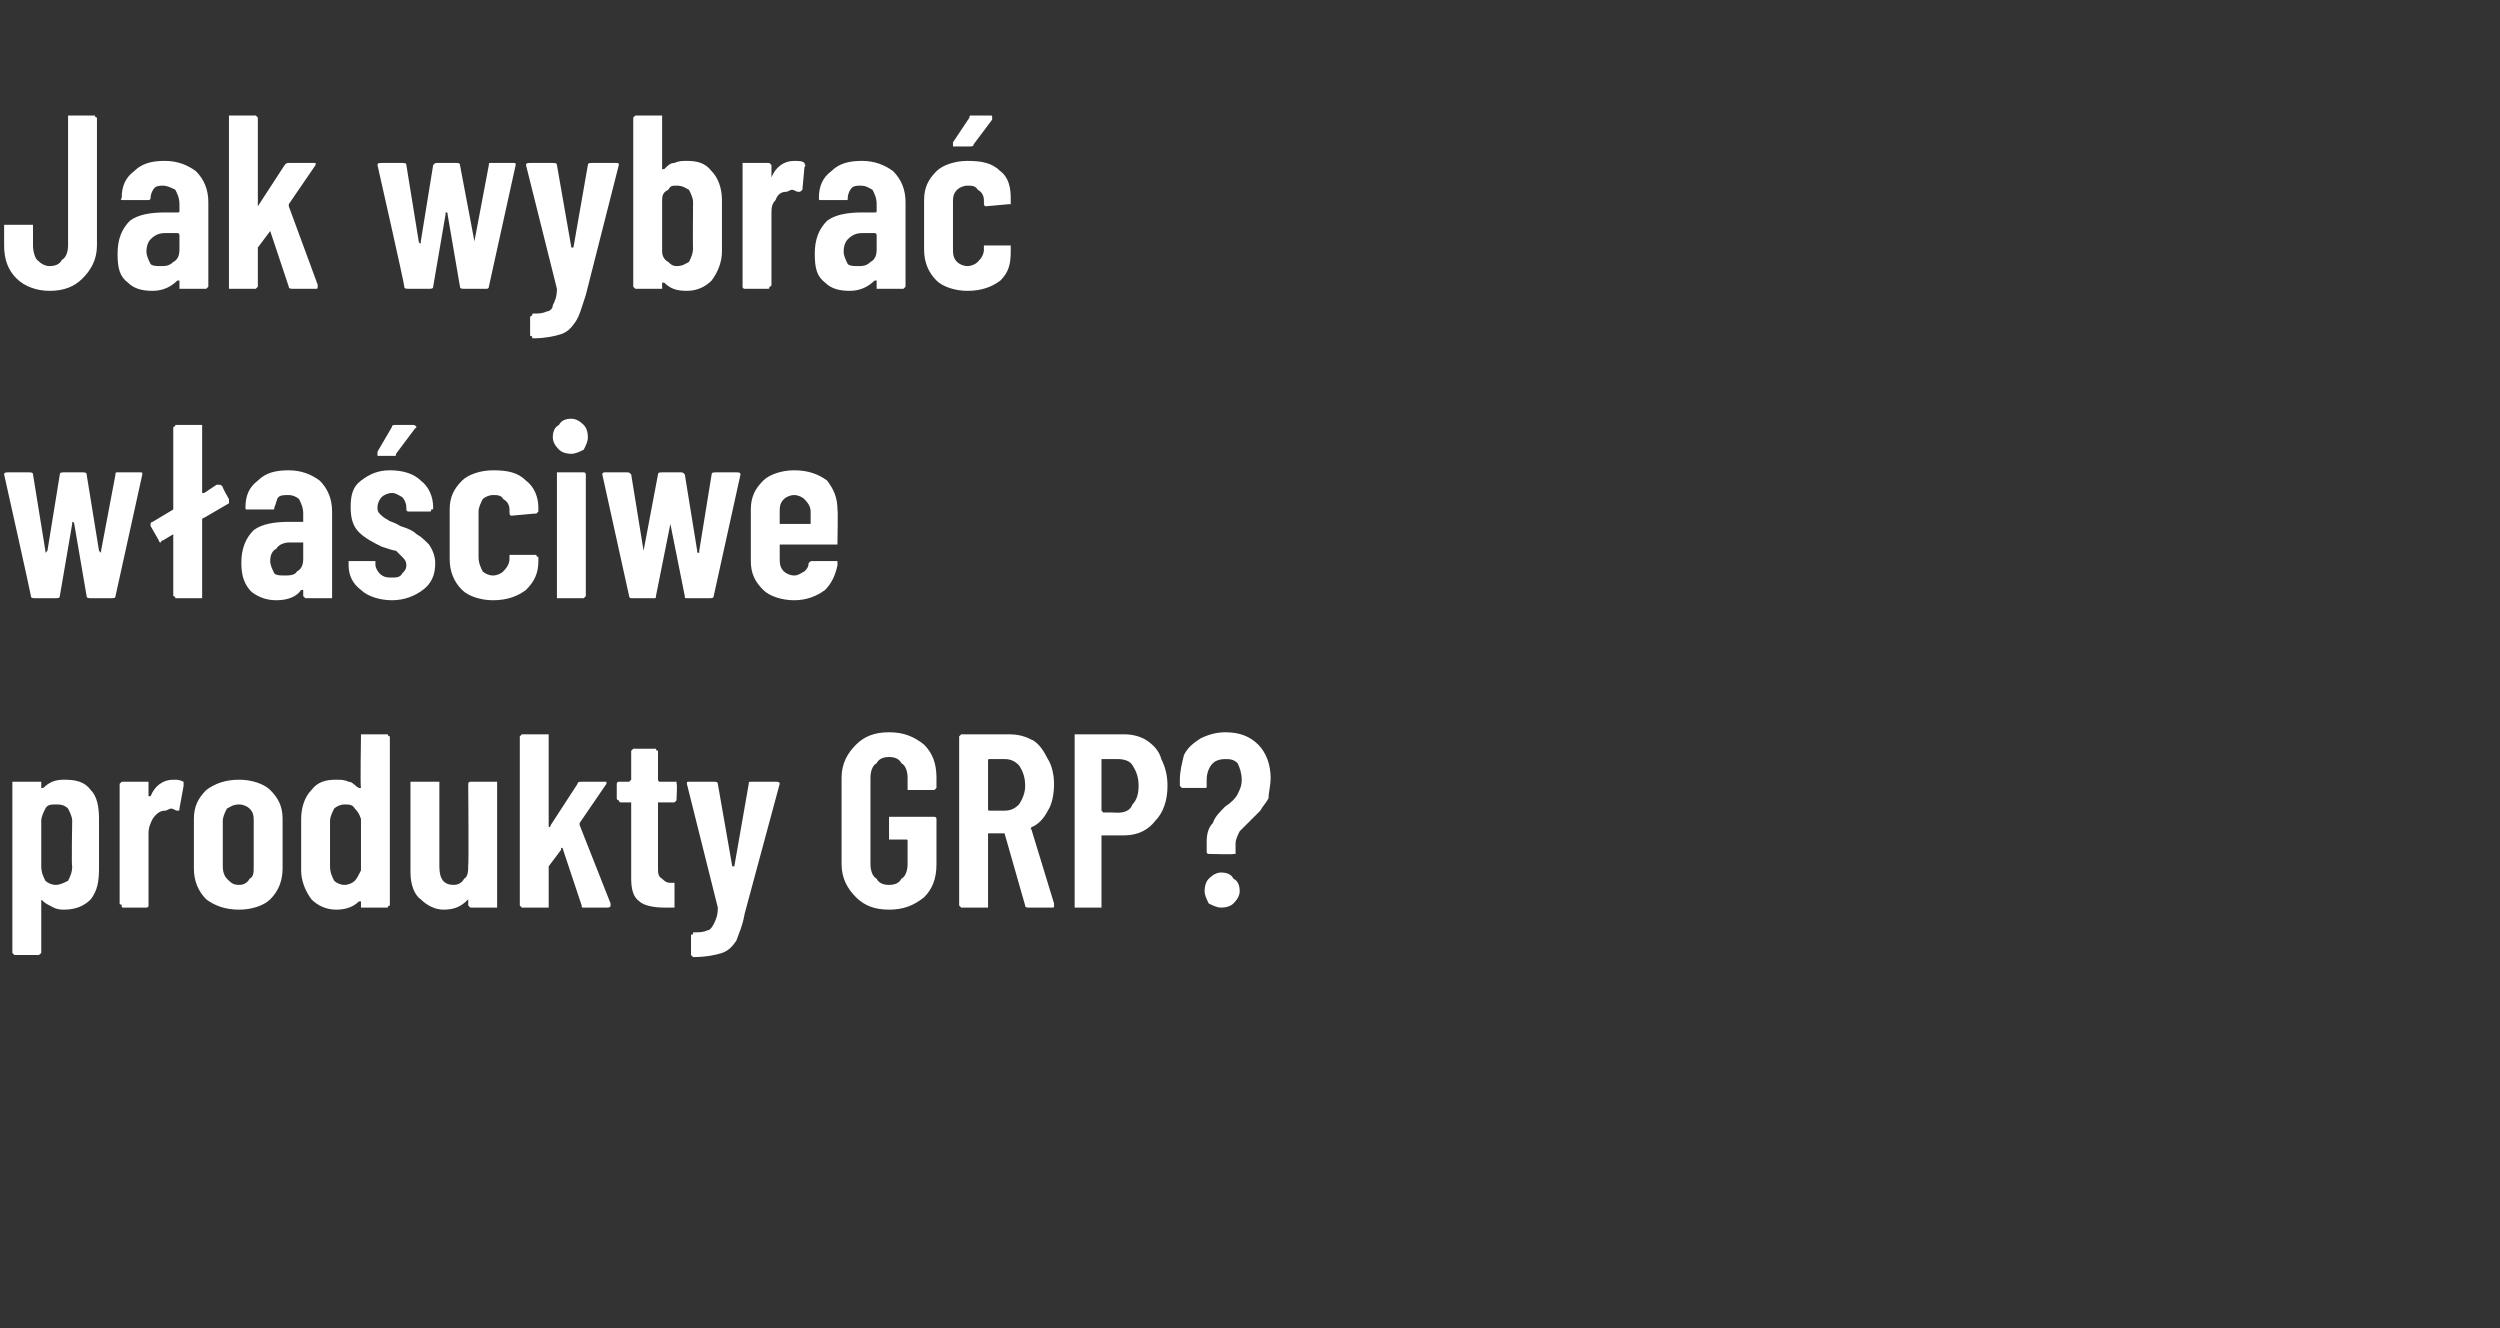
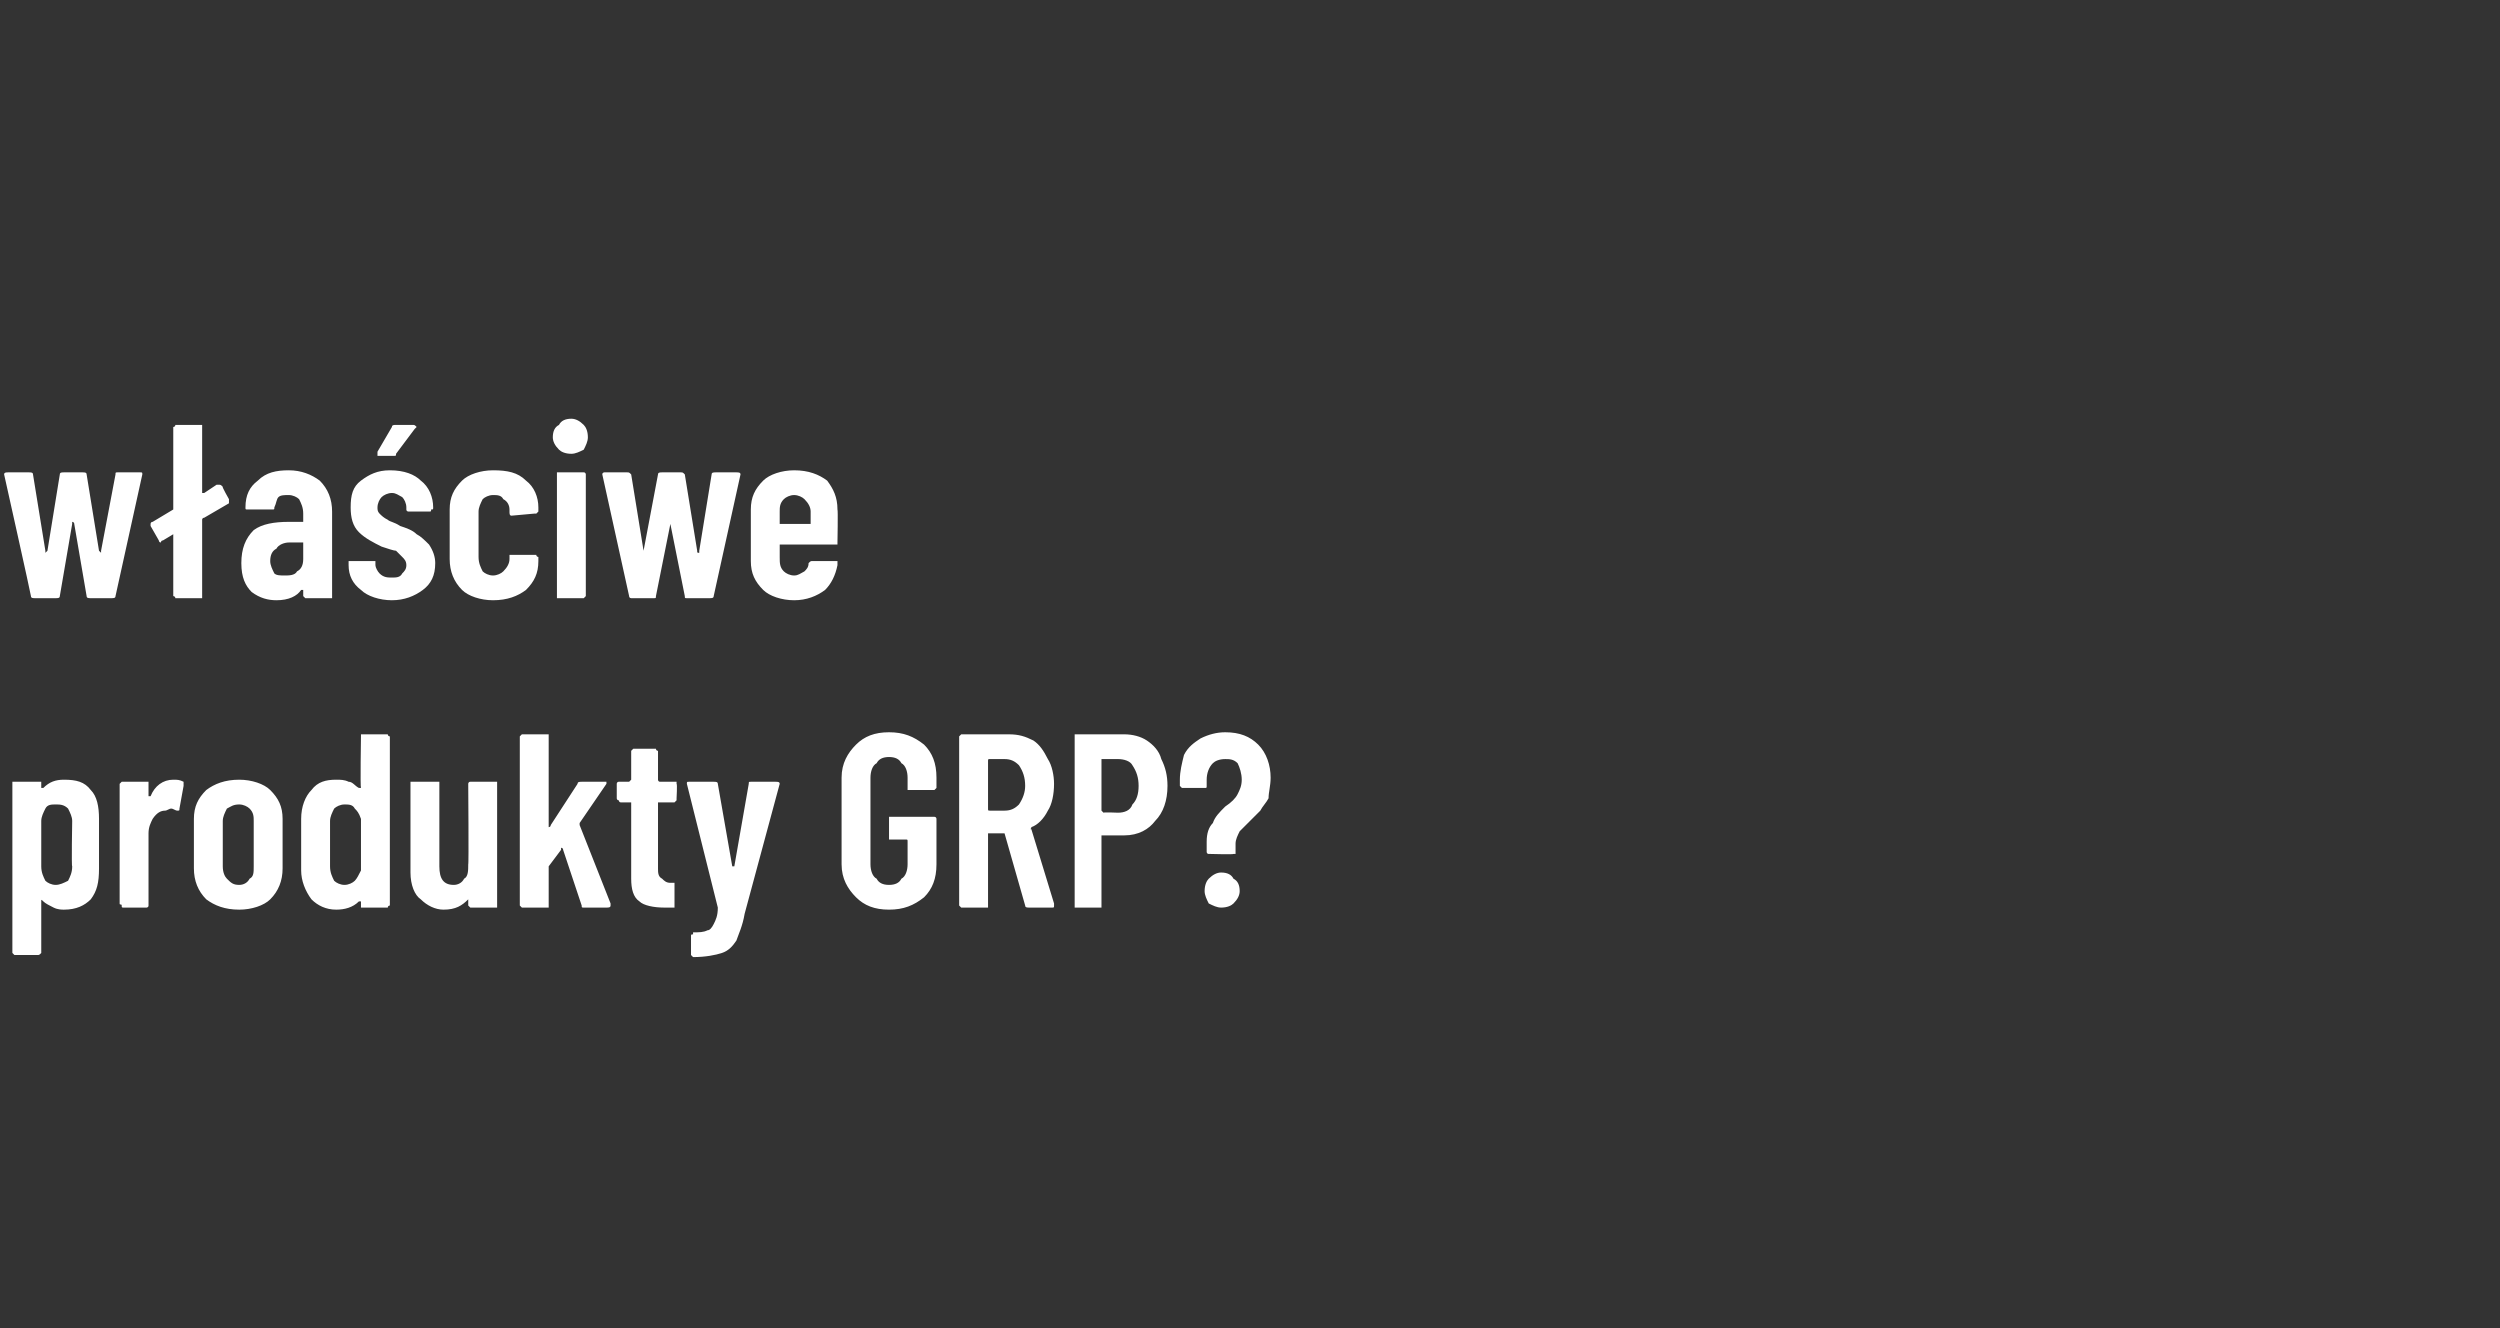
<svg xmlns="http://www.w3.org/2000/svg" version="1.1" width="121.2px" height="64.4px" viewBox="0 -2 121.2 64.4" style="top:-2px">
  <rect x="0" y="-2" width="121.2" height="64.4" fill="#333333" stroke="none" />
  <desc>Jak wybrać właściwe produkty GRP</desc>
  <defs />
  <g id="Polygon63067">
-     <path d="m3.1 35.8c.6 0 1 .1 1.3.5c.3.3.4.8.4 1.4v2.4c0 .7-.1 1.1-.4 1.5c-.3.3-.7.5-1.3.5c-.1 0-.3 0-.5-.1c-.2-.1-.4-.2-.5-.3c-.1-.1-.1-.1-.1 0v2.5c-.1.1-.1.1-.2.1H.7l-.1-.1v-8.3h1.4v.3h.1c.3-.3.6-.4 1-.4zm.4 2c0-.2-.1-.4-.2-.6c-.2-.2-.4-.2-.6-.2c-.2 0-.4 0-.5.2c-.1.2-.2.4-.2.6v2.2c0 .3.1.5.2.7c.1.1.3.2.5.2c.2 0 .4-.1.6-.2c.1-.2.2-.4.2-.7c-.04.04 0-2.2 0-2.2c0 0-.04.02 0 0zm4.9-2c.2 0 .3 0 .5.1v.2l-.2 1.1c0 .1 0 .1-.1.1c-.1 0-.2-.1-.3-.1c-.1 0-.2.1-.3.1c-.2 0-.4.1-.6.4c-.1.2-.2.4-.2.7v3.5c0 .1-.1.1-.1.1H6c-.1 0-.1 0-.1-.1s-.1 0-.1-.1V36l.1-.1h1.3v.7h.1c.2-.5.6-.8 1.1-.8zm3.2 6.3c-.7 0-1.2-.2-1.6-.5c-.4-.4-.6-.9-.6-1.5v-2.4c0-.6.2-1 .6-1.4c.4-.3.9-.5 1.6-.5c.6 0 1.2.2 1.5.5c.4.4.6.8.6 1.4v2.4c0 .6-.2 1.1-.6 1.5c-.3.3-.9.5-1.5.5zm0-1.2c.2 0 .4-.1.5-.3c.2-.1.2-.3.2-.6v-2.2c0-.2 0-.4-.2-.6c-.1-.1-.3-.2-.5-.2c-.3 0-.4.1-.6.2c-.1.2-.2.4-.2.6v2.2c0 .3.1.5.2.6c.2.2.3.3.6.3zm5.9-7.2v-.1h1.3c0 .1.1.1.1.1v8.2s-.1 0-.1.1h-1.3v-.3h-.1c-.3.3-.7.4-1.1.4c-.5 0-.9-.2-1.2-.5c-.3-.4-.5-.9-.5-1.4v-2.5c0-.6.2-1.1.5-1.4c.3-.4.7-.5 1.2-.5c.2 0 .4 0 .6.1c.2 0 .3.2.5.3h.1c-.04-.03 0-2.5 0-2.5c0 0-.04.04 0 0zm-.8 7.2c.2 0 .4-.1.5-.2c.1-.1.2-.3.3-.5v-2.5c-.1-.3-.2-.4-.3-.5c-.1-.2-.3-.2-.5-.2c-.2 0-.4.1-.5.2c-.1.2-.2.4-.2.6v2.2c0 .3.1.5.2.7c.1.1.3.2.5.2zm6-4.9s0-.1.1-.1h1.3v6.1h-1.3l-.1-.1v-.4v.1c-.3.3-.6.5-1.2.5c-.4 0-.8-.2-1.1-.5c-.3-.2-.5-.7-.5-1.3v-4.4h1.4v4.1c0 .6.2.9.7.9c.2 0 .4-.1.5-.3c.2-.1.2-.4.2-.7c.03.04 0-3.9 0-3.9c0 0 .03.01 0 0zm2.7 6h-.1l-.1-.1v-8.2l.1-.1h1.3v4.5s.1 0 .1-.1l1.3-2c0-.1.1-.1.2-.1h1.2v.1l-1.3 1.9v.1l1.5 3.8v.1c0 .1-.1.1-.2.1h-1.1c-.1 0-.1 0-.1-.1l-.9-2.7c0-.1-.1-.1-.1-.1v.1l-.6.8v2h-1.2s-.04 0 0 0zm7.4-5.3v.1l-.1.1h-.8v3.2c0 .2 0 .4.2.5c.1.1.2.2.4.2h.2v1.2h-.5c-.5 0-1-.1-1.2-.3c-.3-.2-.4-.6-.4-1.1v-3.7h-.5c-.1 0-.1-.1-.1-.1c-.1 0-.1-.1-.1-.1v-.7s0-.1.1-.1h.5l.1-.1v-1.4l.1-.1h1.1s0 .1.1.1v1.4s0 .1.1.1h.8v.1c.04.01 0 .7 0 .7c0 0 .04.01 0 0zm.8 7.7l-.1-.1v-.9c0-.1 0-.1.1-.1v-.1c.3 0 .5 0 .7-.1c.1 0 .2-.1.3-.3c.1-.2.2-.4.2-.8c.02.04 0 0 0 0l-1.5-6s0-.04 0 0c0-.1 0-.1.1-.1h1.2c.1 0 .2 0 .2.1l.7 4h.1l.7-4c0-.1 0-.1.1-.1h1.2c.1 0 .2 0 .2.1l-1.7 6.3c-.1.6-.3 1-.4 1.3c-.2.3-.4.5-.7.6c-.3.1-.8.2-1.4.2c.05-.01 0 0 0 0c0 0-.01-.01 0 0zm9.5-2.3c-.7 0-1.2-.2-1.6-.6c-.4-.4-.7-.9-.7-1.6v-4.2c0-.7.3-1.2.7-1.6c.4-.4.9-.6 1.6-.6c.7 0 1.2.2 1.7.6c.4.4.6.9.6 1.6v.5l-.1.1H44v-.6c0-.3-.1-.6-.3-.7c-.1-.2-.3-.3-.6-.3c-.3 0-.5.1-.6.3c-.2.1-.3.4-.3.7v4.2c0 .3.1.6.3.7c.1.2.3.3.6.3c.3 0 .5-.1.6-.3c.2-.1.3-.4.3-.7v-1.1c0-.1 0-.1-.1-.1h-.8v-1.1h2.2c.1 0 .1.1.1.1v2.2c0 .7-.2 1.2-.6 1.6c-.5.4-1 .6-1.7.6zm6.8-.1c-.1 0-.2 0-.2-.1l-1-3.5h-.8v3.6h-1.3l-.1-.1v-8.2l.1-.1h2.3c.5 0 .8.1 1.2.3c.3.2.5.5.7.9c.2.3.3.8.3 1.2c0 .5-.1 1-.3 1.3c-.2.4-.5.7-.8.8c0 .1-.1.1 0 .1l1.1 3.6v.1c0 .1 0 .1-.1.1h-1.1s-.04 0 0 0zM48 34.8c-.1 0-.1 0-.1.1v2.3c0 .1 0 .1.1.1h.7c.3 0 .5-.1.7-.3c.2-.3.3-.6.3-.9c0-.4-.1-.7-.3-1c-.2-.2-.4-.3-.7-.3h-.7s-.01 0 0 0zm6.5-1.2c.4 0 .8.1 1.1.3c.3.2.6.5.7.9c.2.4.3.8.3 1.3c0 .7-.2 1.3-.6 1.7c-.3.4-.8.7-1.5.7h-1.1v3.5h-1.3v-8.4h2.4s-.04-.01 0 0zm-.3 3.8c.3 0 .6-.1.7-.4c.2-.2.3-.5.3-.9c0-.4-.1-.7-.3-1c-.1-.2-.4-.3-.7-.3h-.8v2.5l.1.1c.01-.03.7 0 .7 0c0 0 .03-.03 0 0zm4.5 2h-.1c-.1 0-.1-.1-.1-.1v-.5c0-.4.1-.7.3-.9c.1-.3.3-.5.6-.8c.3-.2.5-.4.6-.6c.1-.2.2-.4.2-.7c0-.3-.1-.6-.2-.8c-.2-.2-.4-.2-.6-.2c-.3 0-.5.1-.6.2c-.2.2-.3.5-.3.8v.3c0 .1 0 .1-.1.1h-1.1l-.1-.1v-.3c0-.4.1-.8.2-1.2c.2-.4.5-.6.8-.8c.4-.2.8-.3 1.2-.3c.7 0 1.2.2 1.6.6c.4.4.6 1 .6 1.6c0 .4-.1.7-.1 1c-.1.2-.3.4-.4.6l-.5.5l-.5.5c-.1.2-.2.4-.2.6v.5h-.1c-.03.03-1.1 0-1.1 0c0 0-.03.03 0 0zm.5 2.6c-.2 0-.4-.1-.6-.2c-.1-.2-.2-.4-.2-.6c0-.3.1-.5.2-.6c.2-.2.4-.3.6-.3c.3 0 .5.1.6.3c.2.1.3.3.3.6c0 .2-.1.4-.3.6c-.1.1-.3.2-.6.2z" stroke="none" fill="#fff" />
+     <path d="m3.1 35.8c.6 0 1 .1 1.3.5c.3.3.4.8.4 1.4v2.4c0 .7-.1 1.1-.4 1.5c-.3.3-.7.5-1.3.5c-.1 0-.3 0-.5-.1c-.2-.1-.4-.2-.5-.3c-.1-.1-.1-.1-.1 0v2.5c-.1.1-.1.1-.2.1H.7l-.1-.1v-8.3h1.4v.3h.1c.3-.3.6-.4 1-.4zm.4 2c0-.2-.1-.4-.2-.6c-.2-.2-.4-.2-.6-.2c-.2 0-.4 0-.5.2c-.1.2-.2.4-.2.6v2.2c0 .3.1.5.2.7c.1.1.3.2.5.2c.2 0 .4-.1.6-.2c.1-.2.2-.4.2-.7c-.04.04 0-2.2 0-2.2c0 0-.04.02 0 0zm4.9-2c.2 0 .3 0 .5.1v.2l-.2 1.1c0 .1 0 .1-.1.1c-.1 0-.2-.1-.3-.1c-.1 0-.2.1-.3.1c-.2 0-.4.1-.6.4c-.1.2-.2.4-.2.7v3.5c0 .1-.1.1-.1.1H6c-.1 0-.1 0-.1-.1s-.1 0-.1-.1V36l.1-.1h1.3v.7h.1c.2-.5.6-.8 1.1-.8zm3.2 6.3c-.7 0-1.2-.2-1.6-.5c-.4-.4-.6-.9-.6-1.5v-2.4c0-.6.2-1 .6-1.4c.4-.3.9-.5 1.6-.5c.6 0 1.2.2 1.5.5c.4.4.6.8.6 1.4v2.4c0 .6-.2 1.1-.6 1.5c-.3.3-.9.5-1.5.5zm0-1.2c.2 0 .4-.1.5-.3c.2-.1.2-.3.2-.6v-2.2c0-.2 0-.4-.2-.6c-.1-.1-.3-.2-.5-.2c-.3 0-.4.1-.6.2c-.1.2-.2.4-.2.6v2.2c0 .3.1.5.2.6c.2.2.3.3.6.3zm5.9-7.2v-.1h1.3c0 .1.1.1.1.1v8.2s-.1 0-.1.1h-1.3v-.3h-.1c-.3.3-.7.4-1.1.4c-.5 0-.9-.2-1.2-.5c-.3-.4-.5-.9-.5-1.4v-2.5c0-.6.2-1.1.5-1.4c.3-.4.7-.5 1.2-.5c.2 0 .4 0 .6.1c.2 0 .3.2.5.3h.1c-.04-.03 0-2.5 0-2.5c0 0-.04.04 0 0zm-.8 7.2c.2 0 .4-.1.5-.2c.1-.1.2-.3.3-.5v-2.5c-.1-.3-.2-.4-.3-.5c-.1-.2-.3-.2-.5-.2c-.2 0-.4.1-.5.2c-.1.2-.2.4-.2.6v2.2c0 .3.1.5.2.7c.1.1.3.2.5.2zm6-4.9s0-.1.1-.1h1.3v6.1h-1.3l-.1-.1v-.4v.1c-.3.3-.6.5-1.2.5c-.4 0-.8-.2-1.1-.5c-.3-.2-.5-.7-.5-1.3v-4.4h1.4v4.1c0 .6.2.9.7.9c.2 0 .4-.1.5-.3c.2-.1.2-.4.2-.7c.03.04 0-3.9 0-3.9c0 0 .03.01 0 0zm2.7 6h-.1l-.1-.1v-8.2l.1-.1h1.3v4.5s.1 0 .1-.1l1.3-2c0-.1.1-.1.2-.1h1.2v.1l-1.3 1.9v.1l1.5 3.8v.1c0 .1-.1.1-.2.1h-1.1c-.1 0-.1 0-.1-.1l-.9-2.7c0-.1-.1-.1-.1-.1v.1l-.6.8v2h-1.2s-.04 0 0 0zm7.4-5.3v.1l-.1.1h-.8v3.2c0 .2 0 .4.2.5c.1.1.2.2.4.2h.2v1.2h-.5c-.5 0-1-.1-1.2-.3c-.3-.2-.4-.6-.4-1.1v-3.7h-.5c-.1 0-.1-.1-.1-.1c-.1 0-.1-.1-.1-.1v-.7s0-.1.1-.1h.5l.1-.1v-1.4l.1-.1h1.1s0 .1.1.1v1.4s0 .1.1.1h.8v.1c.04.01 0 .7 0 .7c0 0 .04.01 0 0zm.8 7.7l-.1-.1v-.9c0-.1 0-.1.1-.1v-.1c.3 0 .5 0 .7-.1c.1 0 .2-.1.3-.3c.1-.2.2-.4.2-.8c.02.04 0 0 0 0l-1.5-6s0-.04 0 0c0-.1 0-.1.1-.1h1.2c.1 0 .2 0 .2.1l.7 4h.1l.7-4c0-.1 0-.1.1-.1h1.2c.1 0 .2 0 .2.1l-1.7 6.3c-.1.6-.3 1-.4 1.3c-.2.3-.4.5-.7.6c-.3.1-.8.2-1.4.2c.05-.01 0 0 0 0zm9.5-2.3c-.7 0-1.2-.2-1.6-.6c-.4-.4-.7-.9-.7-1.6v-4.2c0-.7.3-1.2.7-1.6c.4-.4.9-.6 1.6-.6c.7 0 1.2.2 1.7.6c.4.4.6.9.6 1.6v.5l-.1.1H44v-.6c0-.3-.1-.6-.3-.7c-.1-.2-.3-.3-.6-.3c-.3 0-.5.1-.6.3c-.2.1-.3.4-.3.7v4.2c0 .3.1.6.3.7c.1.2.3.3.6.3c.3 0 .5-.1.6-.3c.2-.1.3-.4.3-.7v-1.1c0-.1 0-.1-.1-.1h-.8v-1.1h2.2c.1 0 .1.1.1.1v2.2c0 .7-.2 1.2-.6 1.6c-.5.4-1 .6-1.7.6zm6.8-.1c-.1 0-.2 0-.2-.1l-1-3.5h-.8v3.6h-1.3l-.1-.1v-8.2l.1-.1h2.3c.5 0 .8.1 1.2.3c.3.2.5.5.7.9c.2.3.3.8.3 1.2c0 .5-.1 1-.3 1.3c-.2.4-.5.7-.8.8c0 .1-.1.1 0 .1l1.1 3.6v.1c0 .1 0 .1-.1.1h-1.1s-.04 0 0 0zM48 34.8c-.1 0-.1 0-.1.1v2.3c0 .1 0 .1.1.1h.7c.3 0 .5-.1.7-.3c.2-.3.3-.6.3-.9c0-.4-.1-.7-.3-1c-.2-.2-.4-.3-.7-.3h-.7s-.01 0 0 0zm6.5-1.2c.4 0 .8.1 1.1.3c.3.2.6.5.7.9c.2.4.3.8.3 1.3c0 .7-.2 1.3-.6 1.7c-.3.4-.8.7-1.5.7h-1.1v3.5h-1.3v-8.4h2.4s-.04-.01 0 0zm-.3 3.8c.3 0 .6-.1.7-.4c.2-.2.3-.5.3-.9c0-.4-.1-.7-.3-1c-.1-.2-.4-.3-.7-.3h-.8v2.5l.1.1c.01-.03.7 0 .7 0c0 0 .03-.03 0 0zm4.5 2h-.1c-.1 0-.1-.1-.1-.1v-.5c0-.4.1-.7.3-.9c.1-.3.3-.5.6-.8c.3-.2.5-.4.6-.6c.1-.2.2-.4.2-.7c0-.3-.1-.6-.2-.8c-.2-.2-.4-.2-.6-.2c-.3 0-.5.1-.6.2c-.2.2-.3.5-.3.8v.3c0 .1 0 .1-.1.1h-1.1l-.1-.1v-.3c0-.4.1-.8.2-1.2c.2-.4.5-.6.8-.8c.4-.2.8-.3 1.2-.3c.7 0 1.2.2 1.6.6c.4.4.6 1 .6 1.6c0 .4-.1.7-.1 1c-.1.2-.3.4-.4.6l-.5.5l-.5.5c-.1.2-.2.4-.2.6v.5h-.1c-.03.03-1.1 0-1.1 0c0 0-.03.03 0 0zm.5 2.6c-.2 0-.4-.1-.6-.2c-.1-.2-.2-.4-.2-.6c0-.3.1-.5.2-.6c.2-.2.4-.3.6-.3c.3 0 .5.1.6.3c.2.1.3.3.3.6c0 .2-.1.4-.3.6c-.1.1-.3.2-.6.2z" stroke="none" fill="#fff" />
  </g>
  <g id="Polygon63066">
    <path d="m1.7 27c-.1 0-.2 0-.2-.1C1.51 26.87.2 21 .2 21c0 0 .03-.04 0 0c0-.1.1-.1.2-.1h1c.1 0 .2 0 .2.1l.6 3.7v.1l.1-.1l.6-3.7c0-.1.1-.1.2-.1h.9c.1 0 .2 0 .2.1l.6 3.7l.1.1v-.1l.7-3.7c0-.1 0-.1.1-.1h1.1c.1 0 .1 0 .1.1l-1.3 5.9c0 .1-.1.1-.2.1h-1c-.1 0-.2 0-.2-.1l-.6-3.5c0-.1-.1-.1-.1-.1v.1l-.6 3.5c0 .1-.1.1-.2.1h-1s-.03 0 0 0zm9.4-4.8v.2l-1.2.7s-.1 0-.1.1v3.8H8.5c0-.1-.1-.1-.1-.1v-3l-.5.3c-.1 0-.1.1-.1.1c-.1 0-.1-.1-.1-.1l-.4-.7v-.1s0-.1.1-.1l1-.6v-4s.1 0 .1-.1h1.3v3.3h.1l.6-.4h.1c.1 0 .1 0 .2.1c-.05-.01.3.6.3.6c0 0 .01.05 0 0zm2.9-1.4c.6 0 1.1.2 1.5.5c.4.4.6.9.6 1.5v4.2h-1.3l-.1-.1v-.3h-.1c-.2.3-.6.5-1.2.5c-.4 0-.8-.1-1.2-.4c-.3-.3-.5-.7-.5-1.4c0-.7.2-1.2.6-1.6c.4-.3 1-.4 1.7-.4h.7v-.4c0-.3-.1-.5-.2-.7c-.1-.1-.3-.2-.5-.2c-.2 0-.4 0-.5.1c-.1.1-.1.3-.2.5c0 .1 0 .1-.1.1H12c-.1 0-.1 0-.1-.1c0-.6.2-1 .6-1.3c.4-.4.9-.5 1.5-.5zm-.2 5.1c.2 0 .5 0 .6-.2c.2-.1.3-.3.3-.6v-.8h-.7c-.2 0-.5.1-.6.3c-.2.1-.3.3-.3.6c0 .2.1.4.2.6c.1.1.3.1.5.1zm5.2 1.2c-.6 0-1.2-.2-1.5-.5c-.4-.3-.6-.7-.6-1.2v-.2h1.3v.2c0 .1.1.3.2.4c.2.2.4.2.6.2c.2 0 .4 0 .5-.2c.1-.1.2-.2.2-.4c0-.2-.1-.3-.2-.4l-.3-.3c-.1 0-.4-.1-.7-.2c-.4-.2-.8-.4-1.1-.7c-.3-.3-.4-.7-.4-1.2c0-.6.1-1 .5-1.3c.4-.3.8-.5 1.4-.5c.7 0 1.2.2 1.5.5c.4.3.6.8.6 1.3c0 .1 0 .1-.1.1c0 .1 0 .1-.1.1h-1s-.1 0-.1-.1v-.1c0-.2-.1-.4-.2-.5c-.2-.1-.3-.2-.5-.2c-.2 0-.4.1-.5.2c-.1.1-.2.3-.2.5c0 .1 0 .2.1.3c.1.1.2.2.4.3c.1.1.3.1.6.3c.3.1.6.2.8.4c.2.1.4.3.6.5c.2.3.3.6.3.9c0 .6-.2 1-.6 1.3c-.4.3-.9.5-1.5.5zm-.6-7h-.1v-.2l.7-1.2c0-.1.1-.1.2-.1h.8c.1 0 .1 0 .2.1l-.1.1l-.9 1.2c0 .1 0 .1-.1.1h-.7zm5.5 7c-.6 0-1.2-.2-1.5-.5c-.4-.4-.6-.9-.6-1.5v-2.4c0-.6.2-1 .6-1.4c.3-.3.9-.5 1.5-.5c.7 0 1.2.1 1.6.5c.4.3.6.8.6 1.3v.2l-.1.1h-.1l-1.1.1c-.1 0-.1-.1-.1-.2v-.1c0-.2-.1-.4-.3-.5c-.1-.2-.3-.2-.5-.2c-.2 0-.4.1-.5.2c-.1.2-.2.4-.2.6v2.2c0 .3.1.5.2.7c.1.1.3.2.5.2c.2 0 .4-.1.5-.2c.2-.2.3-.4.3-.6v-.2h1.3c0 .1.1.1.1.1v.2c0 .6-.2 1-.6 1.4c-.4.3-.9.5-1.6.5zm3.8-7.1c-.3 0-.5-.1-.6-.2c-.2-.2-.3-.4-.3-.6c0-.3.1-.5.3-.6c.1-.2.3-.3.6-.3c.2 0 .4.1.6.3c.1.1.2.3.2.6c0 .2-.1.4-.2.6c-.2.1-.4.2-.6.2zm-.6 7h-.1v-6.1h1.3c.1 0 .1.1.1.1v5.9l-.1.1h-1.2s.04 0 0 0zm3.5 0s-.1 0-.1-.1L29.2 21s.01-.04 0 0c0-.1.1-.1.1-.1h1.1c.1 0 .1 0 .2.1l.6 3.7v.1v-.1l.7-3.7c0-.1.1-.1.2-.1h.9c.1 0 .1 0 .2.1l.6 3.7c0 .1 0 .1.1.1v-.1l.6-3.7c0-.1.1-.1.2-.1h1c.1 0 .2 0 .2.1l-1.3 5.9c0 .1-.1.1-.2.1h-1.1c-.1 0-.1 0-.1-.1l-.7-3.5v-.1v.1l-.7 3.5c0 .1 0 .1-.1.1h-1.1s.05 0 0 0zm10-2.7v.1h-2.8v.6c0 .3 0 .5.2.7c.1.1.3.2.5.2c.2 0 .3-.1.5-.2c.1-.1.2-.2.2-.4c.1-.1.1-.1.2-.1h1.2v.2c-.1.5-.3.9-.6 1.2c-.4.3-.9.5-1.5.5c-.6 0-1.2-.2-1.5-.5c-.4-.4-.6-.8-.6-1.4v-2.5c0-.6.2-1 .6-1.4c.3-.3.9-.5 1.5-.5c.7 0 1.2.2 1.6.5c.3.4.5.8.5 1.4c.03.02 0 1.6 0 1.6c0 0 .03 0 0 0zM38.5 22c-.2 0-.4.1-.5.2c-.2.2-.2.4-.2.6v.6h1.5v-.6c0-.2-.1-.4-.3-.6c-.1-.1-.3-.2-.5-.2z" stroke="none" fill="#fff" />
  </g>
  <g id="Polygon63065">
-     <path d="m2.4 12.1c-.6 0-1.2-.2-1.6-.6c-.4-.4-.6-.9-.6-1.6v-1h1.4v1c0 .3.1.6.2.7c.2.2.4.3.6.3c.3 0 .5-.1.6-.3c.2-.1.3-.4.3-.7V3.6h1.3c0 .1.1.1.1.1v6.2c0 .7-.3 1.2-.7 1.6c-.4.4-.9.6-1.6.6zM8 5.8c.6 0 1.1.2 1.5.5c.4.4.6.9.6 1.5v4.1l-.1.1H8.7v-.4h-.1c-.3.3-.7.5-1.2.5c-.5 0-.9-.1-1.2-.4c-.4-.3-.5-.7-.5-1.4c0-.7.2-1.2.6-1.6c.4-.3 1-.4 1.7-.4h.6c.1 0 .1 0 .1-.1v-.3c0-.3-.1-.5-.2-.7c-.2-.1-.4-.2-.6-.2c-.1 0-.3 0-.4.1c-.1.1-.2.3-.2.5c0 .1-.1.1-.1.1H6c-.1 0-.2 0-.1-.1c0-.6.2-1 .6-1.3c.4-.4.9-.5 1.5-.5zm-.2 5.1c.2 0 .4 0 .6-.2c.2-.1.3-.3.3-.6v-.7s0-.1-.1-.1h-.6c-.3 0-.5.1-.7.3c-.1.1-.2.3-.2.6c0 .2.1.4.2.6c.1.1.3.1.5.1zm3.4 1.1h-.1V3.6h1.3l.1.1v4.4v-.1l1.3-2c.1-.1.1-.1.2-.1h1.3v.1L14 7.9v.1l1.4 3.8v.1c0 .1 0 .1-.1.1h-1.1c-.1 0-.2 0-.2-.1l-.9-2.7v-.1v.1l-.6.8v1.9l-.1.1h-1.2s.02 0 0 0zm8.6 0c-.1 0-.2 0-.2-.1c.03-.03-1.3-5.9-1.3-5.9c0 0 .05-.04 0 0c0-.1.1-.1.2-.1h1c.1 0 .2 0 .2.1l.6 3.7s0 .1.1.1v-.1L21 6c.1-.1.1-.1.2-.1h.9c.1 0 .2 0 .2.1l.7 3.7v.1v-.1l.7-3.7c0-.1 0-.1.1-.1h1.1c.1 0 .1 0 .1.1l-1.3 5.9c0 .1-.1.1-.1.1h-1.1c-.1 0-.2 0-.2-.1l-.6-3.5c0-.1 0-.1-.1-.1v.1l-.6 3.5c0 .1-.1.1-.2.1h-1s-.01 0 0 0zm6 2.4v-.1c-.1 0-.1 0-.1-.1v-.8c0-.1.1-.1.1-.1c0-.1 0-.1.1-.1c.2 0 .4 0 .6-.1c.1 0 .3-.1.3-.3c.1-.2.2-.4.2-.8c.05.04 0 0 0 0l-1.5-6s.02-.04 0 0c0-.1.1-.1.2-.1h1.1c.1 0 .2 0 .2.1l.7 4h.1l.7-4c0-.1.1-.1.2-.1h1.1c.2 0 .2 0 .2.1l-1.6 6.3c-.2.6-.3 1-.5 1.3c-.2.3-.4.5-.7.6c-.3.1-.8.2-1.3.2h-.1s.01-.01 0 0zm7.5-8.6c.5 0 .9.1 1.2.5c.3.3.5.8.5 1.4v2.5c0 .5-.2 1-.5 1.4c-.3.3-.7.5-1.2.5c-.5 0-.8-.1-1.1-.4h-.1v.3h-1.3l-.1-.1V3.7l.1-.1h1.3v2.6h.1c.2-.2.3-.3.5-.3c.2-.1.4-.1.6-.1zm.3 2c0-.2-.1-.4-.2-.6c-.2-.1-.3-.2-.6-.2c-.2 0-.3 0-.4.2c-.2.1-.3.2-.3.5v2.5c0 .2.1.4.3.5c.1.1.2.2.4.2c.3 0 .4-.1.6-.2c.1-.2.2-.4.2-.7c-.02.04 0-2.2 0-2.2c0 0-.02.02 0 0zm4.9-2c.2 0 .4 0 .5.1c0 .1.1.1 0 .2l-.1 1.1c-.1.1-.1.1-.2.1c-.1 0-.2-.1-.3-.1c-.1 0-.2.1-.3.1c-.2 0-.4.1-.5.4c-.2.2-.2.4-.2.7v3.4c0 .1-.1.1-.1.1c0 .1 0 .1-.1.1h-1.1s-.1 0-.1-.1v-6h1.3l.1.1v.6c.2-.5.6-.8 1.1-.8zm3.3 0c.6 0 1.1.2 1.5.5c.4.4.6.9.6 1.5v4.1l-.1.1h-1.3v-.4h-.1c-.3.3-.7.5-1.2.5c-.5 0-.9-.1-1.2-.4c-.4-.3-.5-.7-.5-1.4c0-.7.2-1.2.6-1.6c.4-.3 1-.4 1.7-.4h.6c.1 0 .1 0 .1-.1v-.3c0-.3-.1-.5-.2-.7c-.2-.1-.3-.2-.6-.2c-.1 0-.3 0-.4.1c-.1.1-.2.3-.2.5c0 .1 0 .1-.1.1h-1.2c-.1 0-.1 0-.1-.1c0-.6.2-1 .6-1.3c.4-.4.9-.5 1.5-.5zm-.2 5.1c.2 0 .4 0 .6-.2c.2-.1.3-.3.3-.6v-.7s0-.1-.1-.1h-.6c-.3 0-.5.1-.7.3c-.1.1-.2.3-.2.6c0 .2.1.4.2.6c.1.1.3.1.5.1zm5.3 1.2c-.6 0-1.2-.2-1.5-.5c-.4-.4-.6-.9-.6-1.5V7.7c0-.6.2-1 .6-1.4c.3-.3.9-.5 1.5-.5c.7 0 1.2.1 1.6.5c.4.3.5.8.5 1.3v.3h-.1l-1.1.1c-.1 0-.1-.1-.1-.2v-.1c0-.2-.1-.4-.3-.5c-.1-.2-.3-.2-.5-.2c-.2 0-.4.1-.5.2c-.2.2-.2.4-.2.6v2.2c0 .3 0 .5.2.7c.1.1.3.2.5.2c.2 0 .4-.1.5-.2c.2-.2.3-.4.3-.6v-.2h1.3v.3c0 .6-.1 1-.5 1.4c-.4.3-.9.5-1.6.5zm-.5-7h-.2v-.2l.8-1.2c0-.1 0-.1.1-.1h.9c.1 0 .1 0 .1.1v.1L47.2 5c0 .1-.1.1-.2.1h-.6s-.04 0 0 0z" stroke="none" fill="#fff" />
-   </g>
+     </g>
</svg>